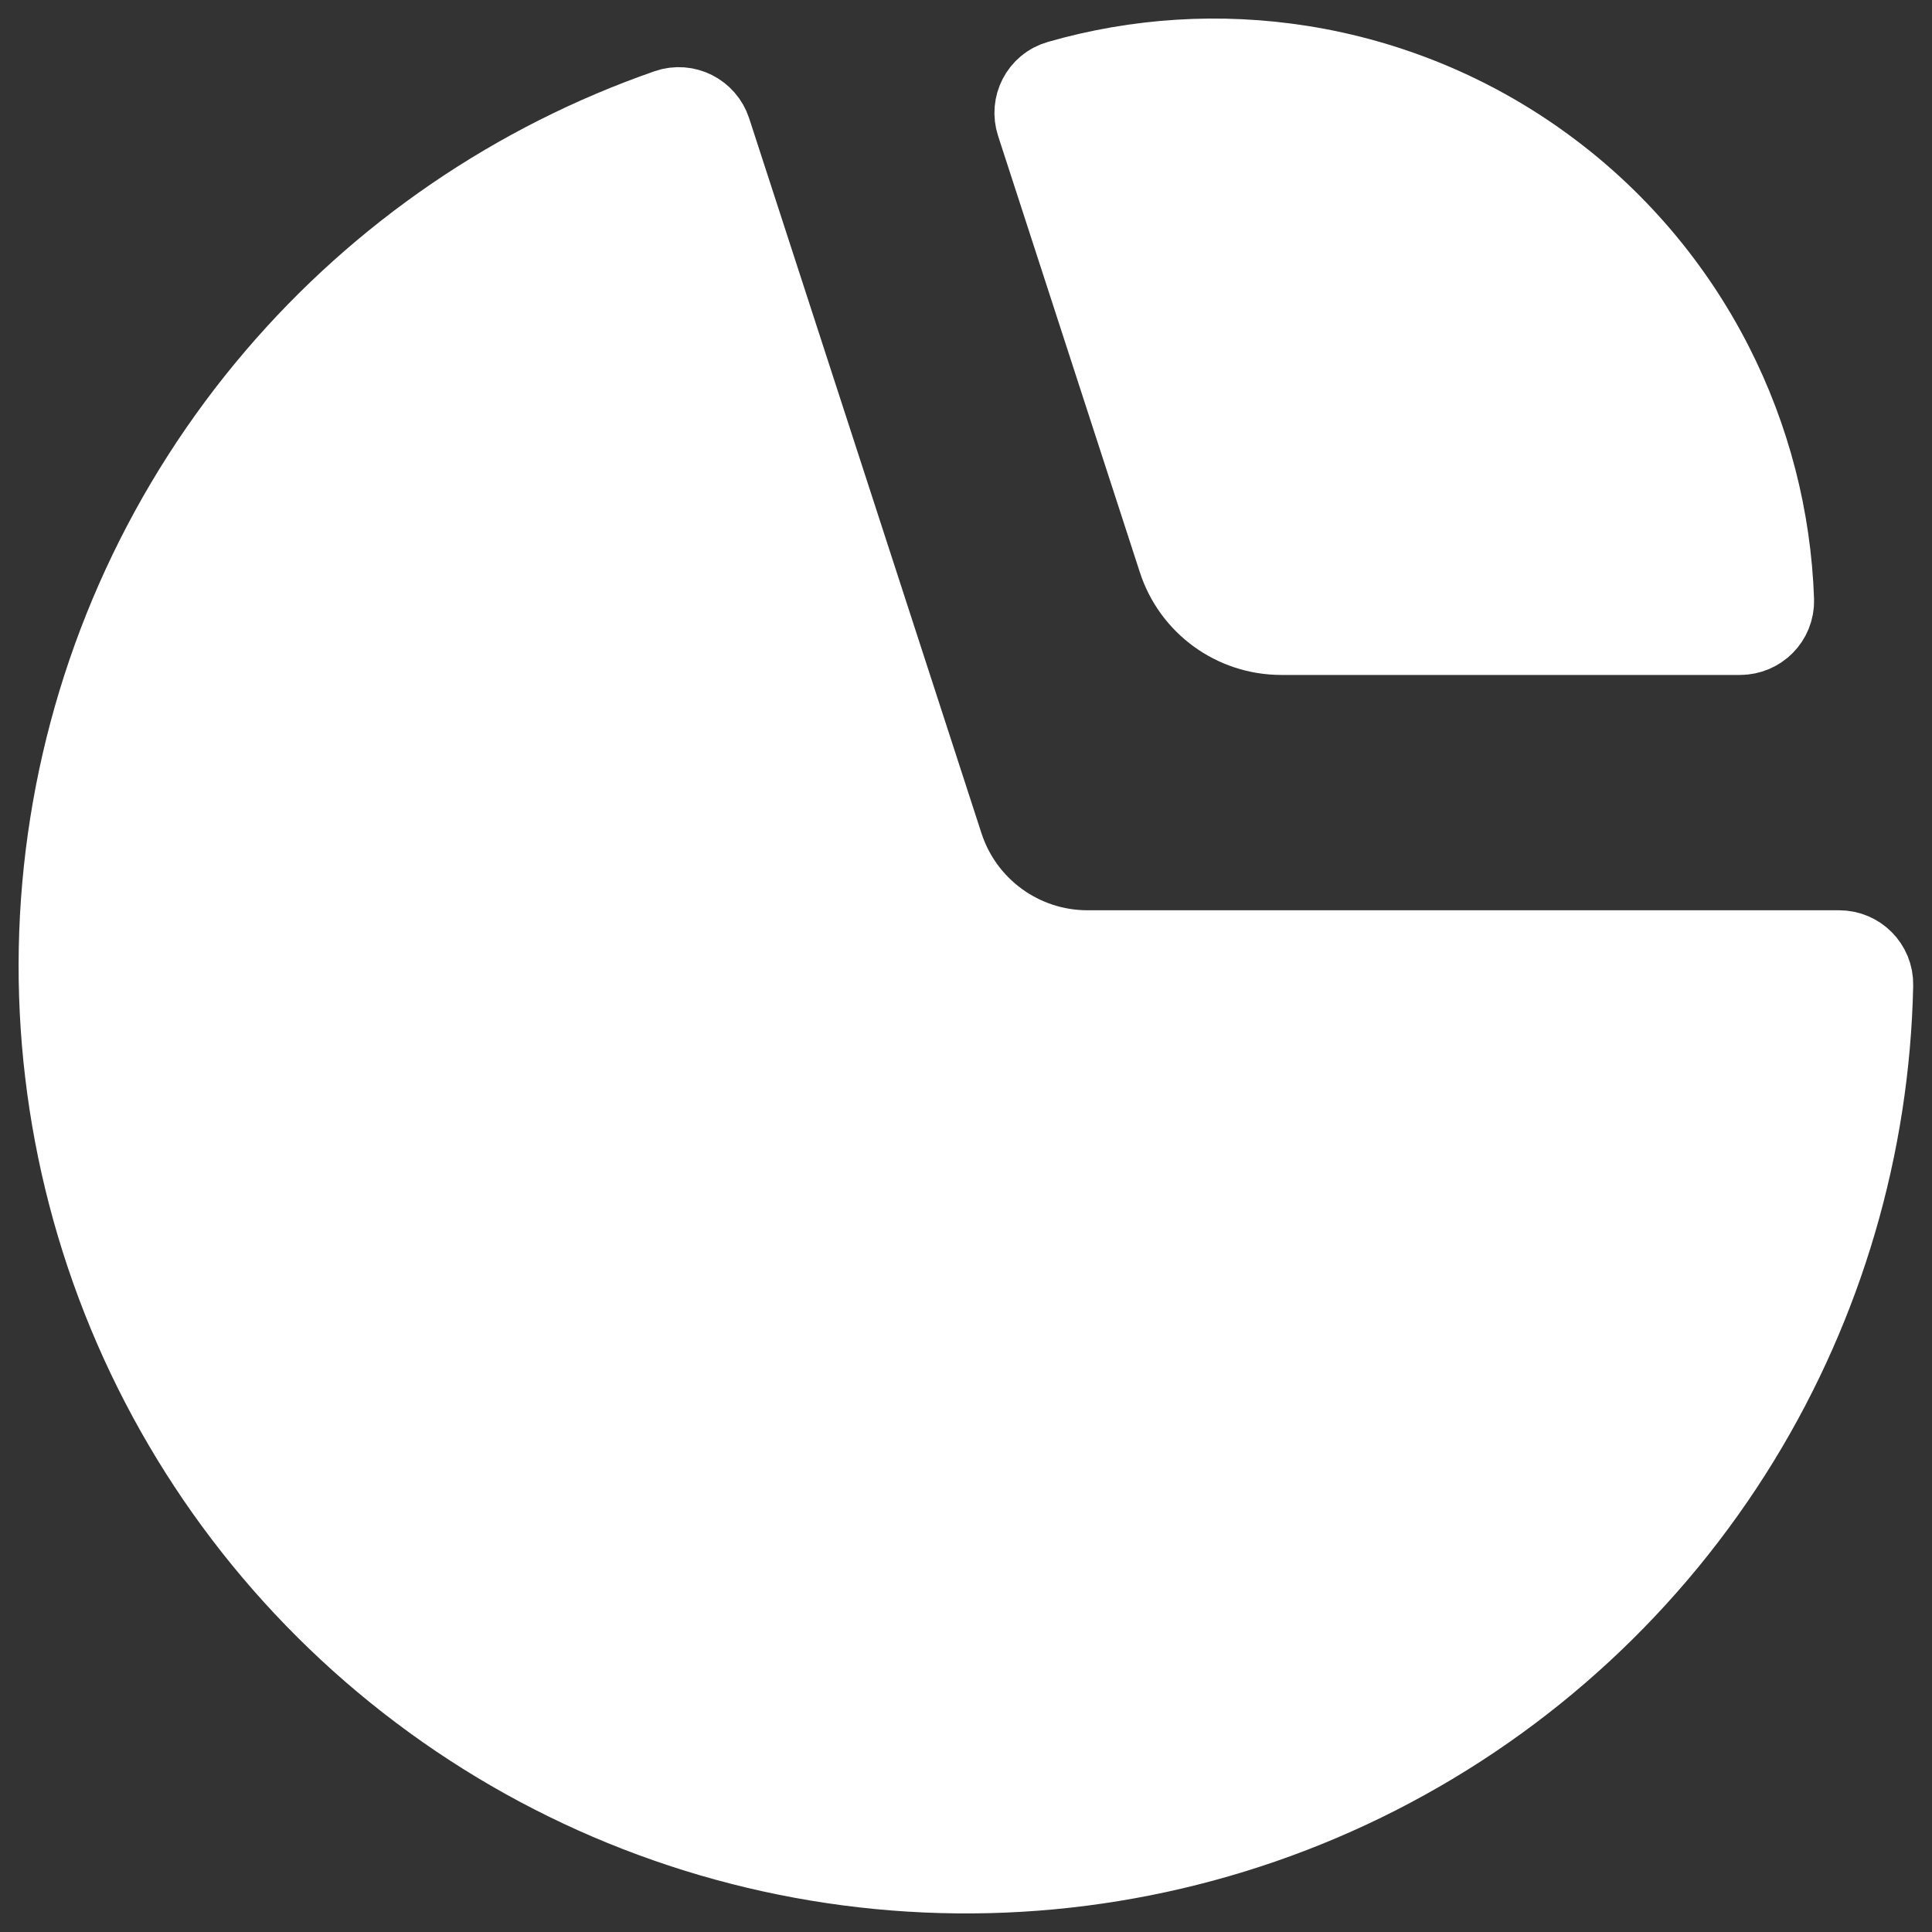
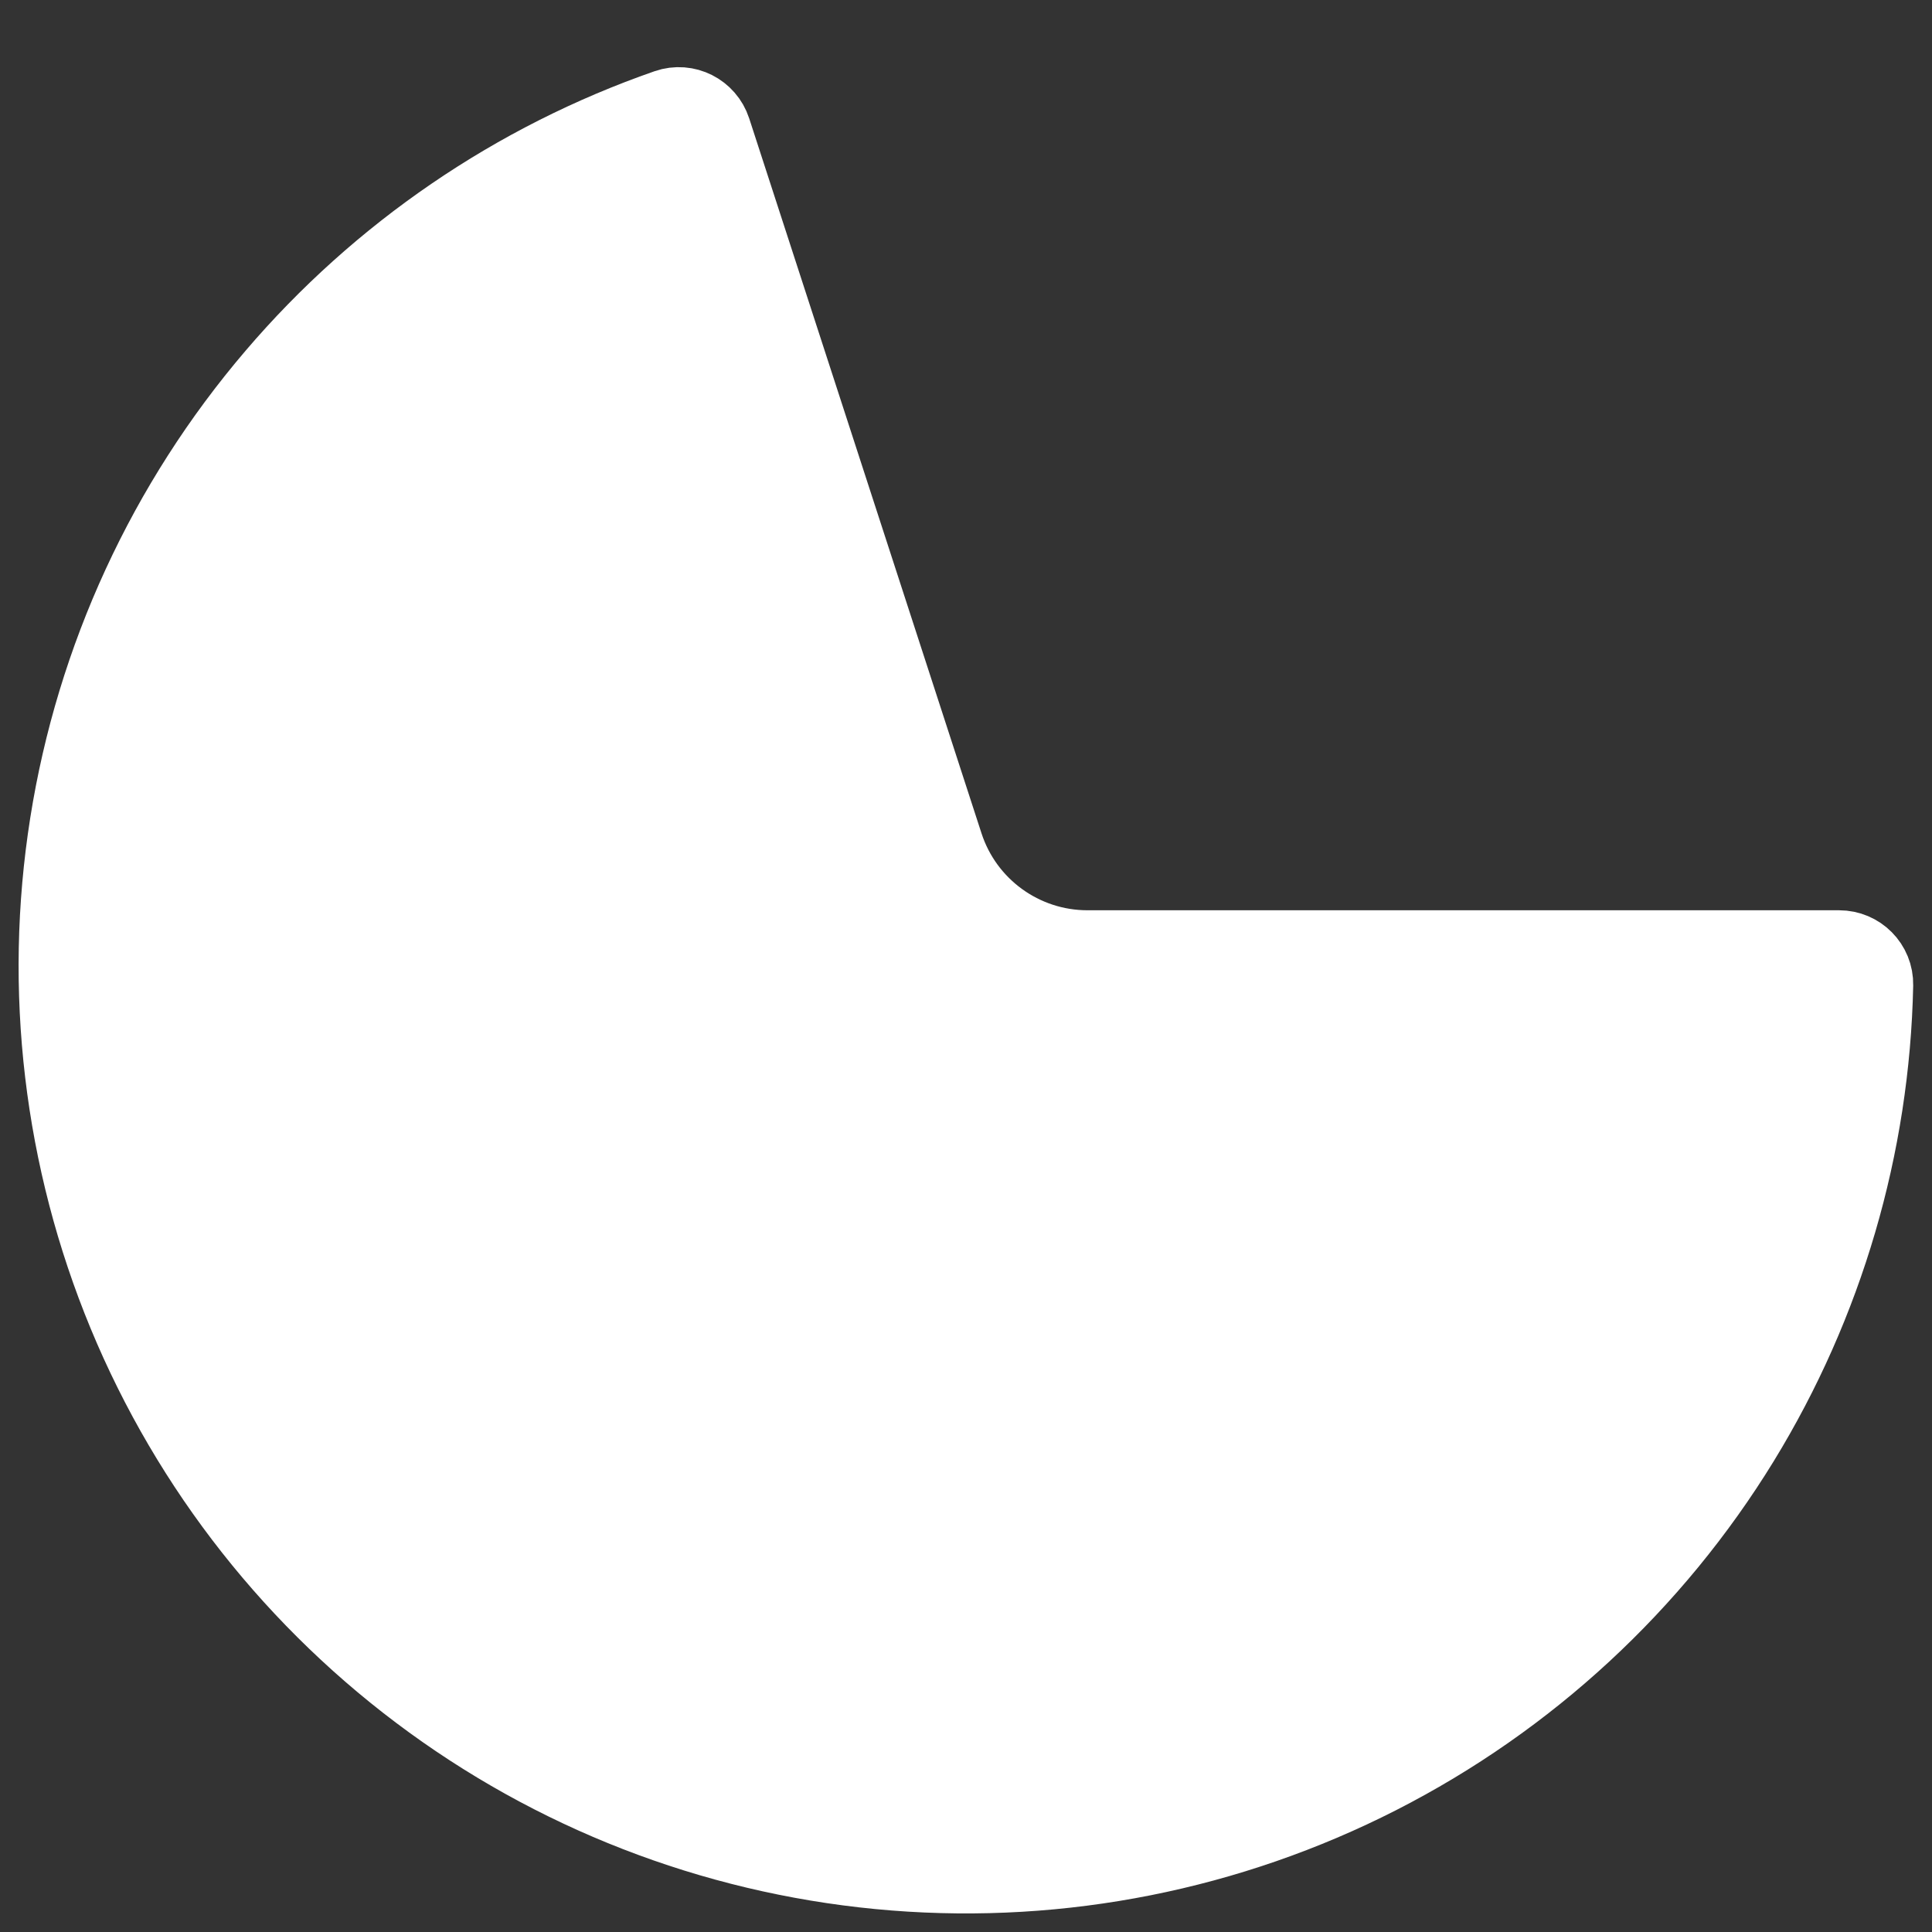
<svg xmlns="http://www.w3.org/2000/svg" width="26" height="26" viewBox="0 0 26 26" fill="none">
  <rect x="0" y="0" width="26" height="26" fill="#333333" stroke="none" />
  <path d="M24.75 13C24.888 13 25 13.112 24.997 13.25C24.953 15.376 24.344 17.454 23.232 19.27C22.075 21.157 20.42 22.687 18.448 23.692C16.476 24.697 14.265 25.137 12.059 24.963C9.852 24.789 7.737 24.009 5.947 22.708C4.156 21.407 2.76 19.637 1.913 17.592C1.067 15.548 0.802 13.309 1.148 11.123C1.494 8.937 2.438 6.889 3.875 5.207C5.258 3.587 7.046 2.366 9.055 1.667C9.185 1.622 9.326 1.694 9.369 1.825L12.495 11.445C12.796 12.372 13.66 13 14.635 13H24.75Z" fill="white" stroke="white" stroke-width="1.5" />
-   <path d="M14.145 1.597C14.102 1.465 14.174 1.324 14.306 1.286C15.336 0.989 16.42 0.922 17.481 1.09C18.624 1.271 19.708 1.72 20.644 2.401C21.58 3.081 22.342 3.973 22.867 5.004C23.355 5.961 23.626 7.012 23.663 8.083C23.667 8.221 23.555 8.333 23.417 8.333L17.242 8.333C16.7 8.333 16.22 7.985 16.053 7.47L14.145 1.597Z" fill="white" stroke="white" stroke-width="1.5" />
</svg>